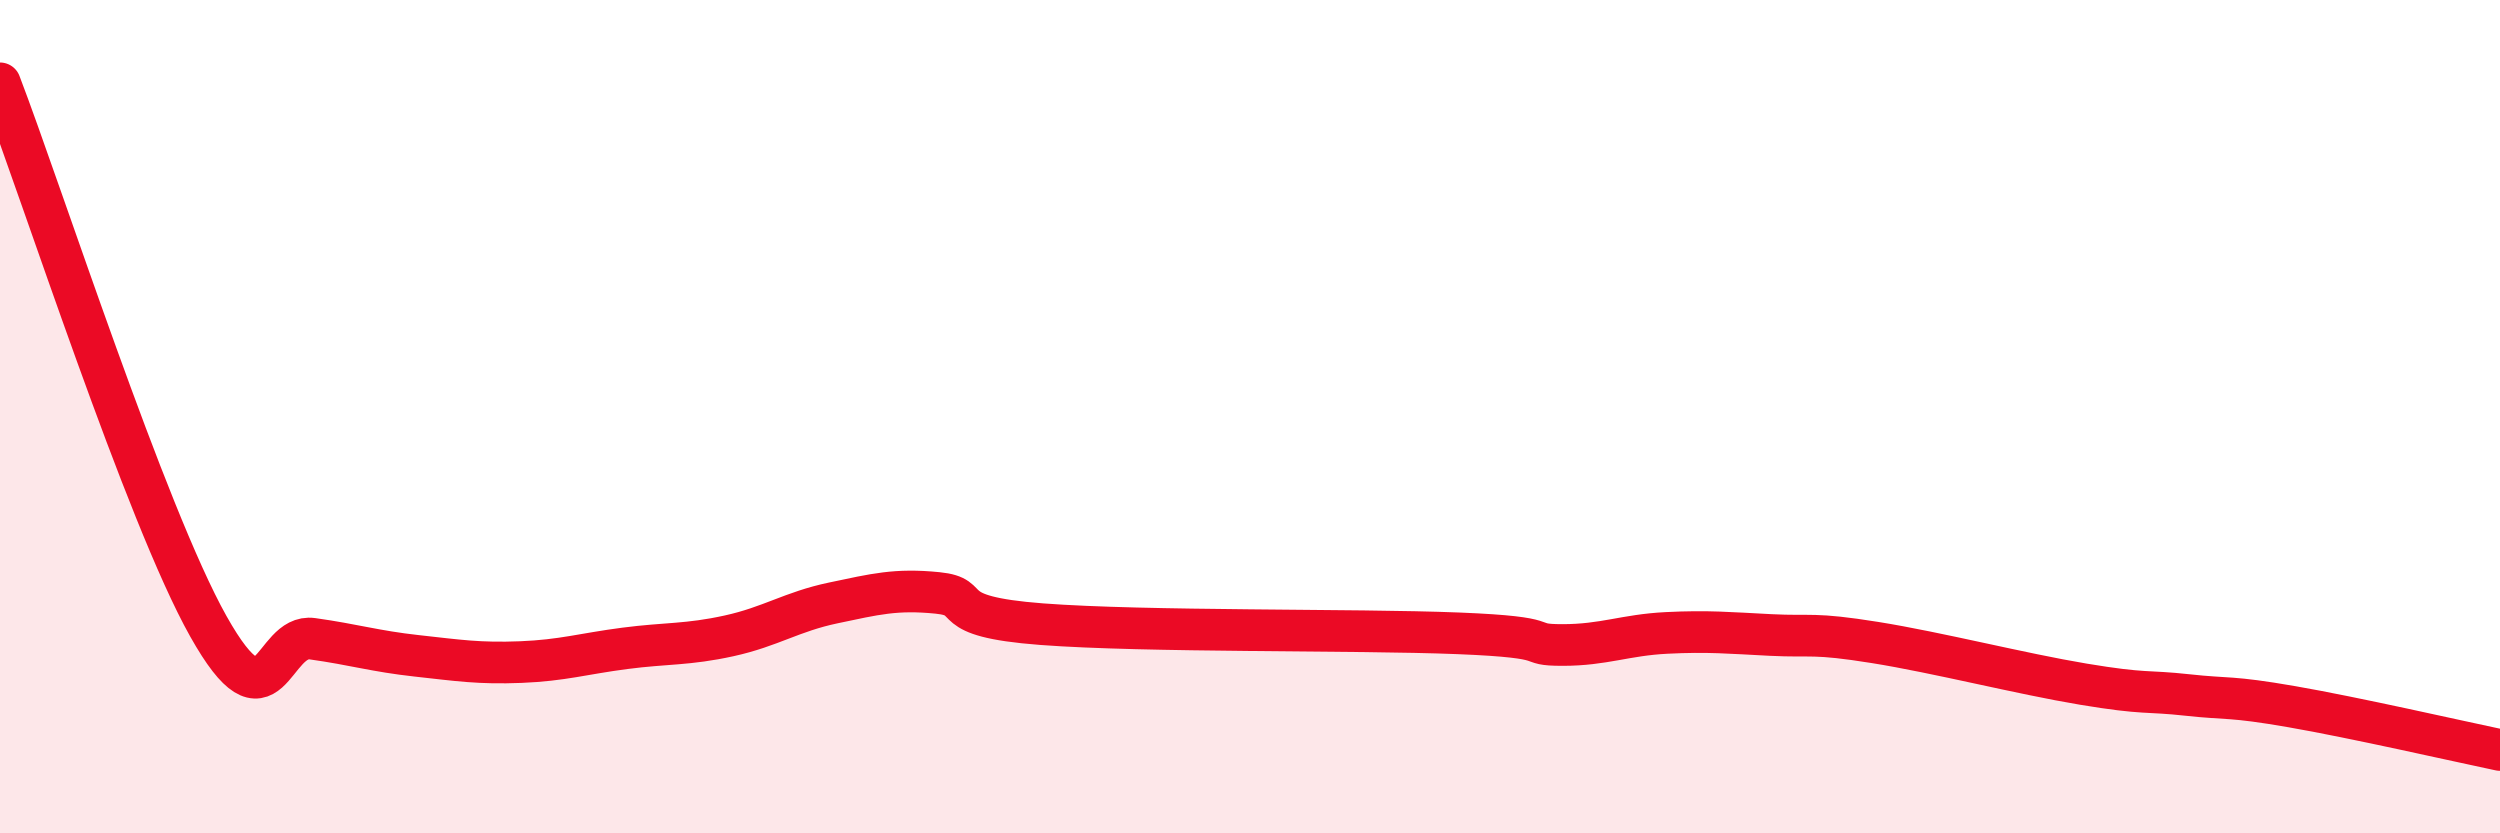
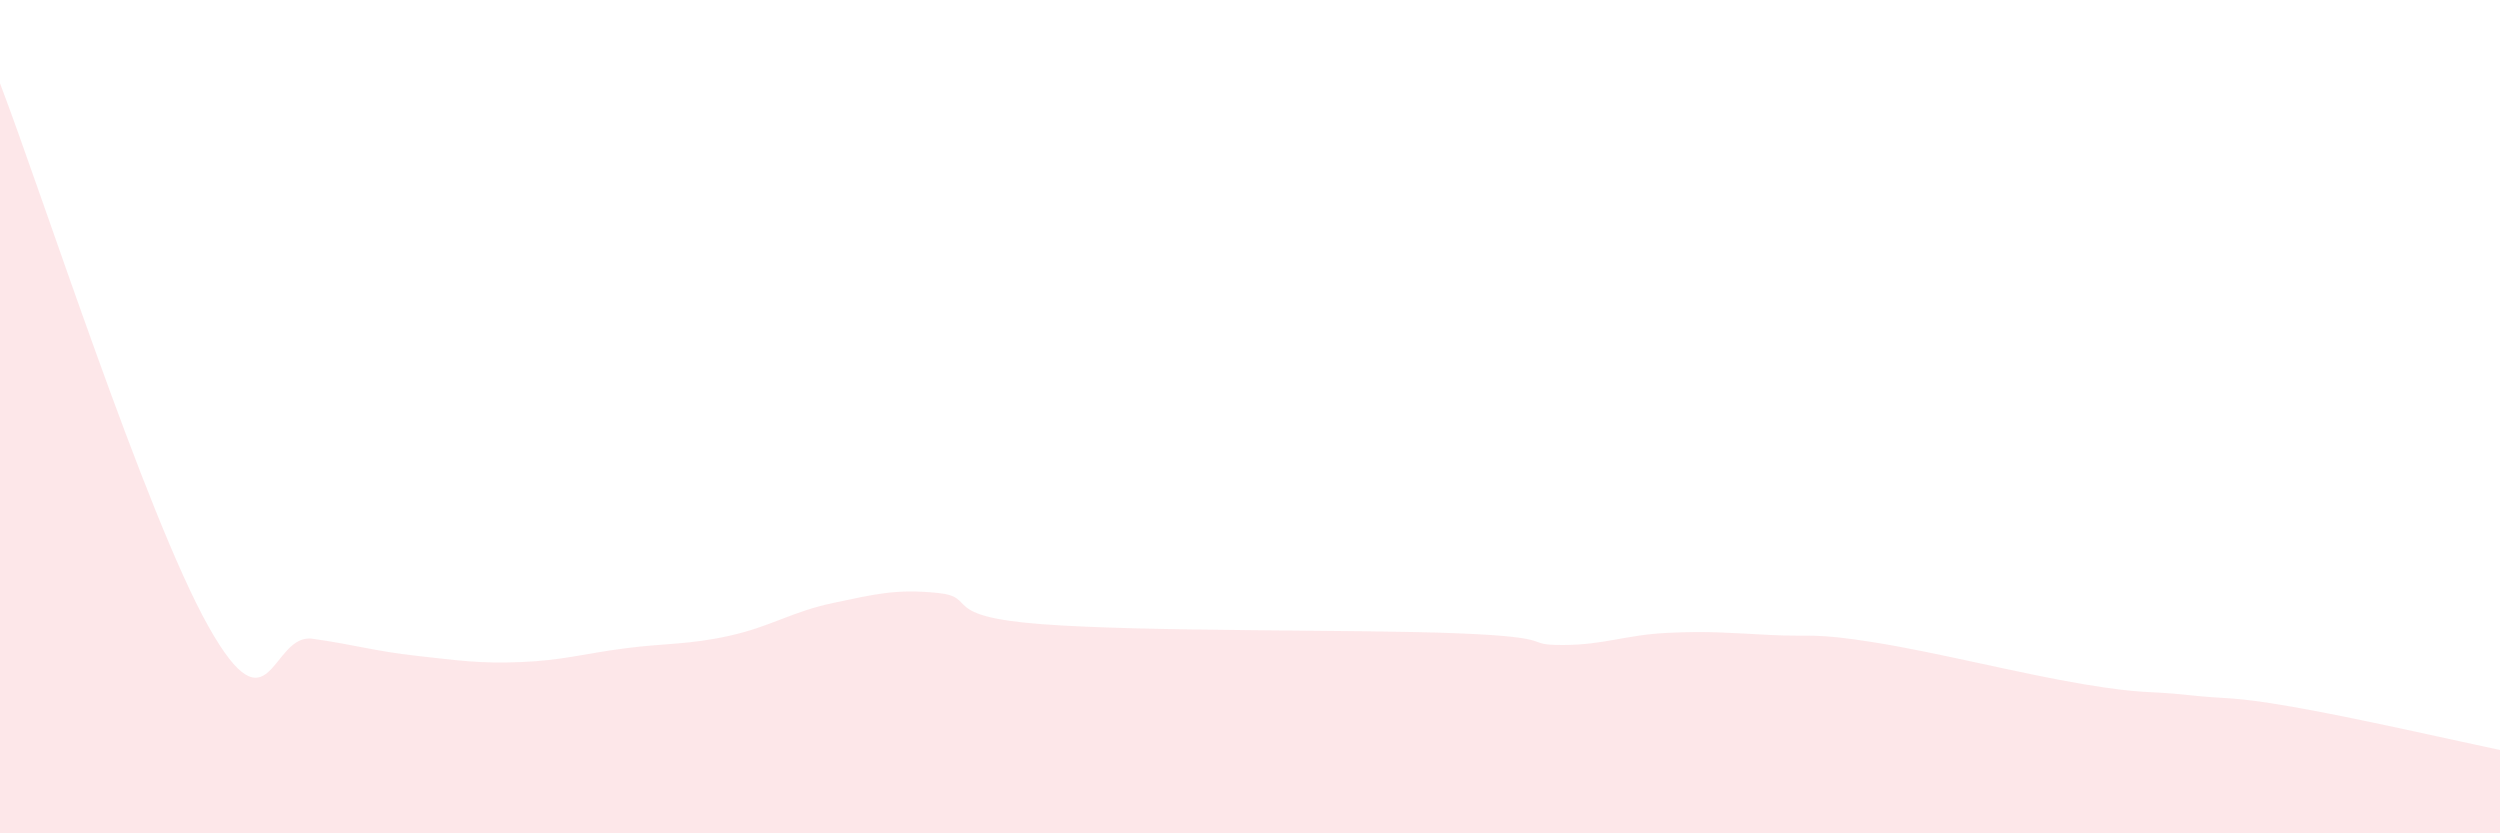
<svg xmlns="http://www.w3.org/2000/svg" width="60" height="20" viewBox="0 0 60 20">
  <path d="M 0,2 C 1,4.61 3.5,12.36 5,15.03 C 6.5,17.7 6.5,15.19 7.5,15.33 C 8.5,15.47 9,15.63 10,15.74 C 11,15.85 11.5,15.93 12.5,15.89 C 13.5,15.85 14,15.69 15,15.56 C 16,15.43 16.5,15.48 17.5,15.26 C 18.5,15.04 19,14.68 20,14.47 C 21,14.26 21.5,14.13 22.5,14.23 C 23.5,14.33 22.5,14.79 25,14.98 C 27.5,15.17 32.5,15.1 35,15.2 C 37.5,15.3 36.5,15.48 37.5,15.48 C 38.5,15.48 39,15.24 40,15.19 C 41,15.14 41.5,15.19 42.5,15.24 C 43.5,15.29 43.5,15.18 45,15.42 C 46.5,15.66 48.5,16.17 50,16.42 C 51.5,16.67 51.5,16.57 52.5,16.68 C 53.5,16.79 53.5,16.7 55,16.96 C 56.5,17.22 59,17.79 60,18L60 20L0 20Z" fill="#EB0A25" opacity="0.1" stroke-linecap="round" stroke-linejoin="round" />
-   <path d="M 0,2 C 1,4.61 3.5,12.36 5,15.03 C 6.5,17.7 6.5,15.19 7.5,15.33 C 8.5,15.47 9,15.63 10,15.74 C 11,15.85 11.5,15.93 12.5,15.89 C 13.5,15.85 14,15.69 15,15.56 C 16,15.43 16.5,15.48 17.5,15.26 C 18.5,15.04 19,14.68 20,14.47 C 21,14.26 21.5,14.13 22.5,14.23 C 23.5,14.33 22.5,14.79 25,14.98 C 27.5,15.17 32.5,15.1 35,15.2 C 37.5,15.3 36.5,15.48 37.5,15.48 C 38.5,15.48 39,15.24 40,15.19 C 41,15.14 41.5,15.19 42.5,15.24 C 43.5,15.29 43.5,15.18 45,15.42 C 46.5,15.66 48.5,16.17 50,16.42 C 51.5,16.67 51.5,16.57 52.5,16.68 C 53.5,16.79 53.5,16.7 55,16.96 C 56.5,17.22 59,17.79 60,18" stroke="#EB0A25" stroke-width="1" fill="none" stroke-linecap="round" stroke-linejoin="round" />
</svg>